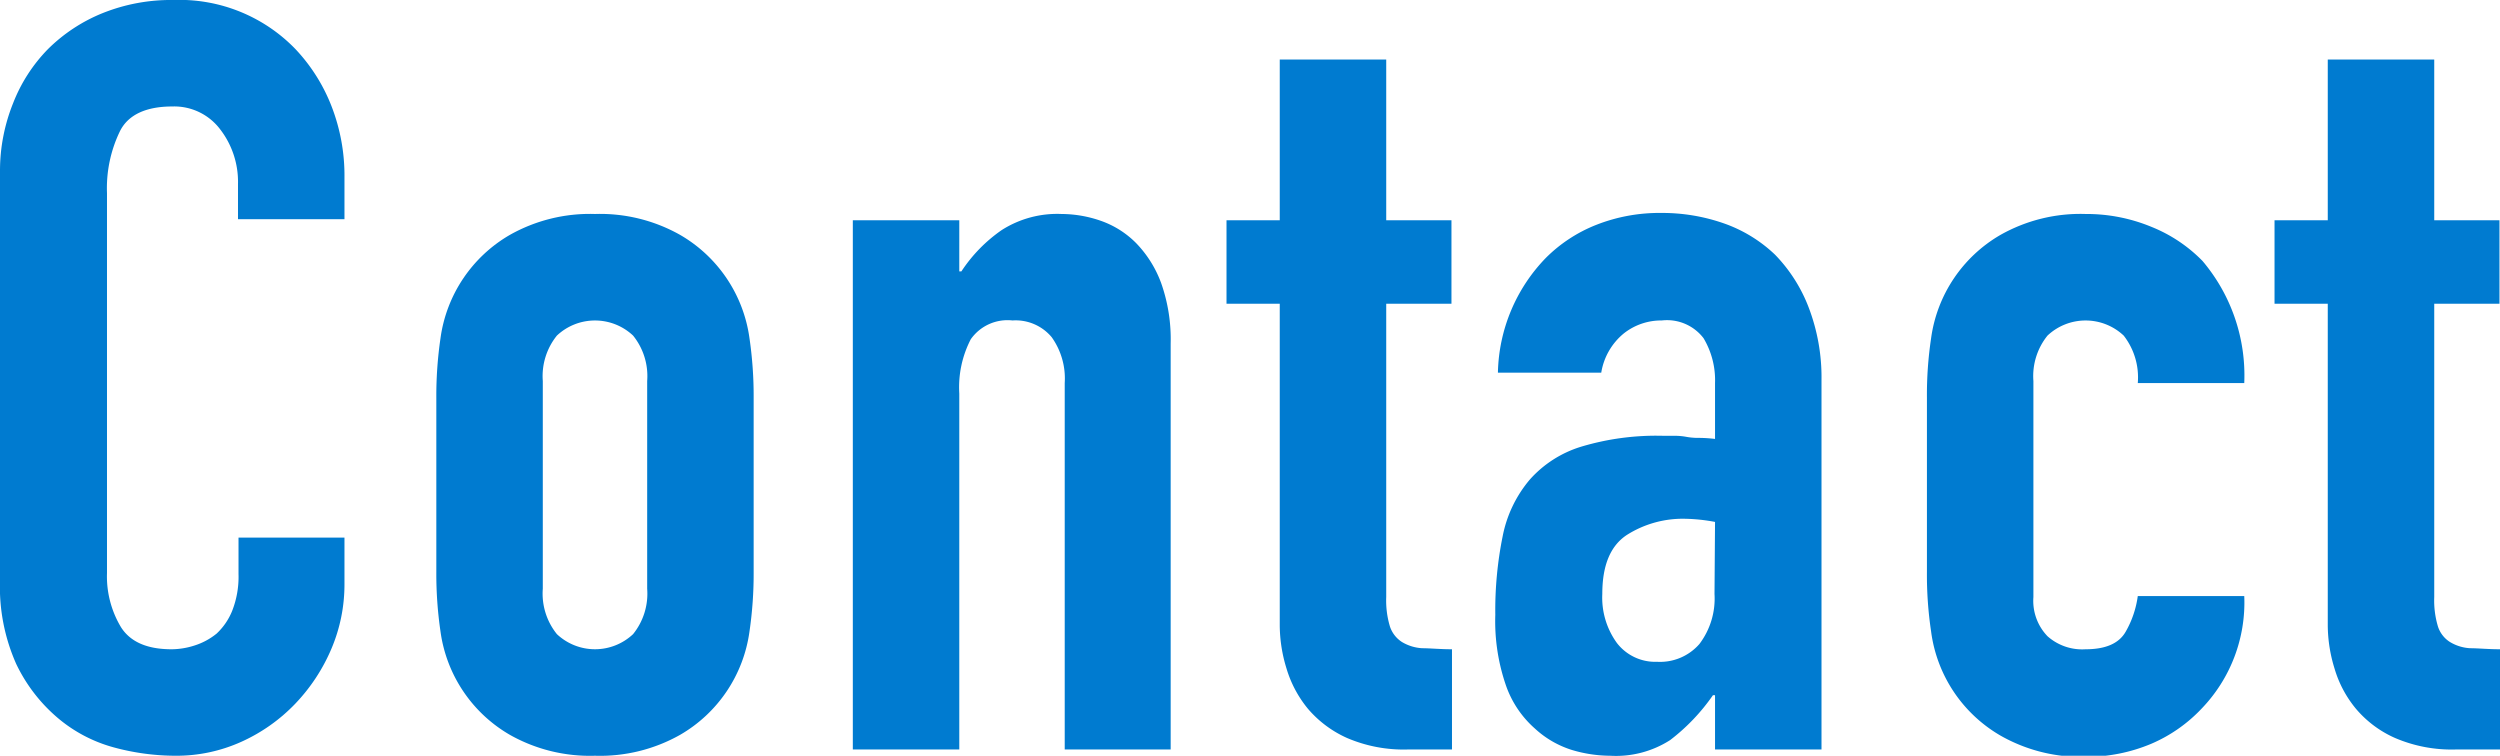
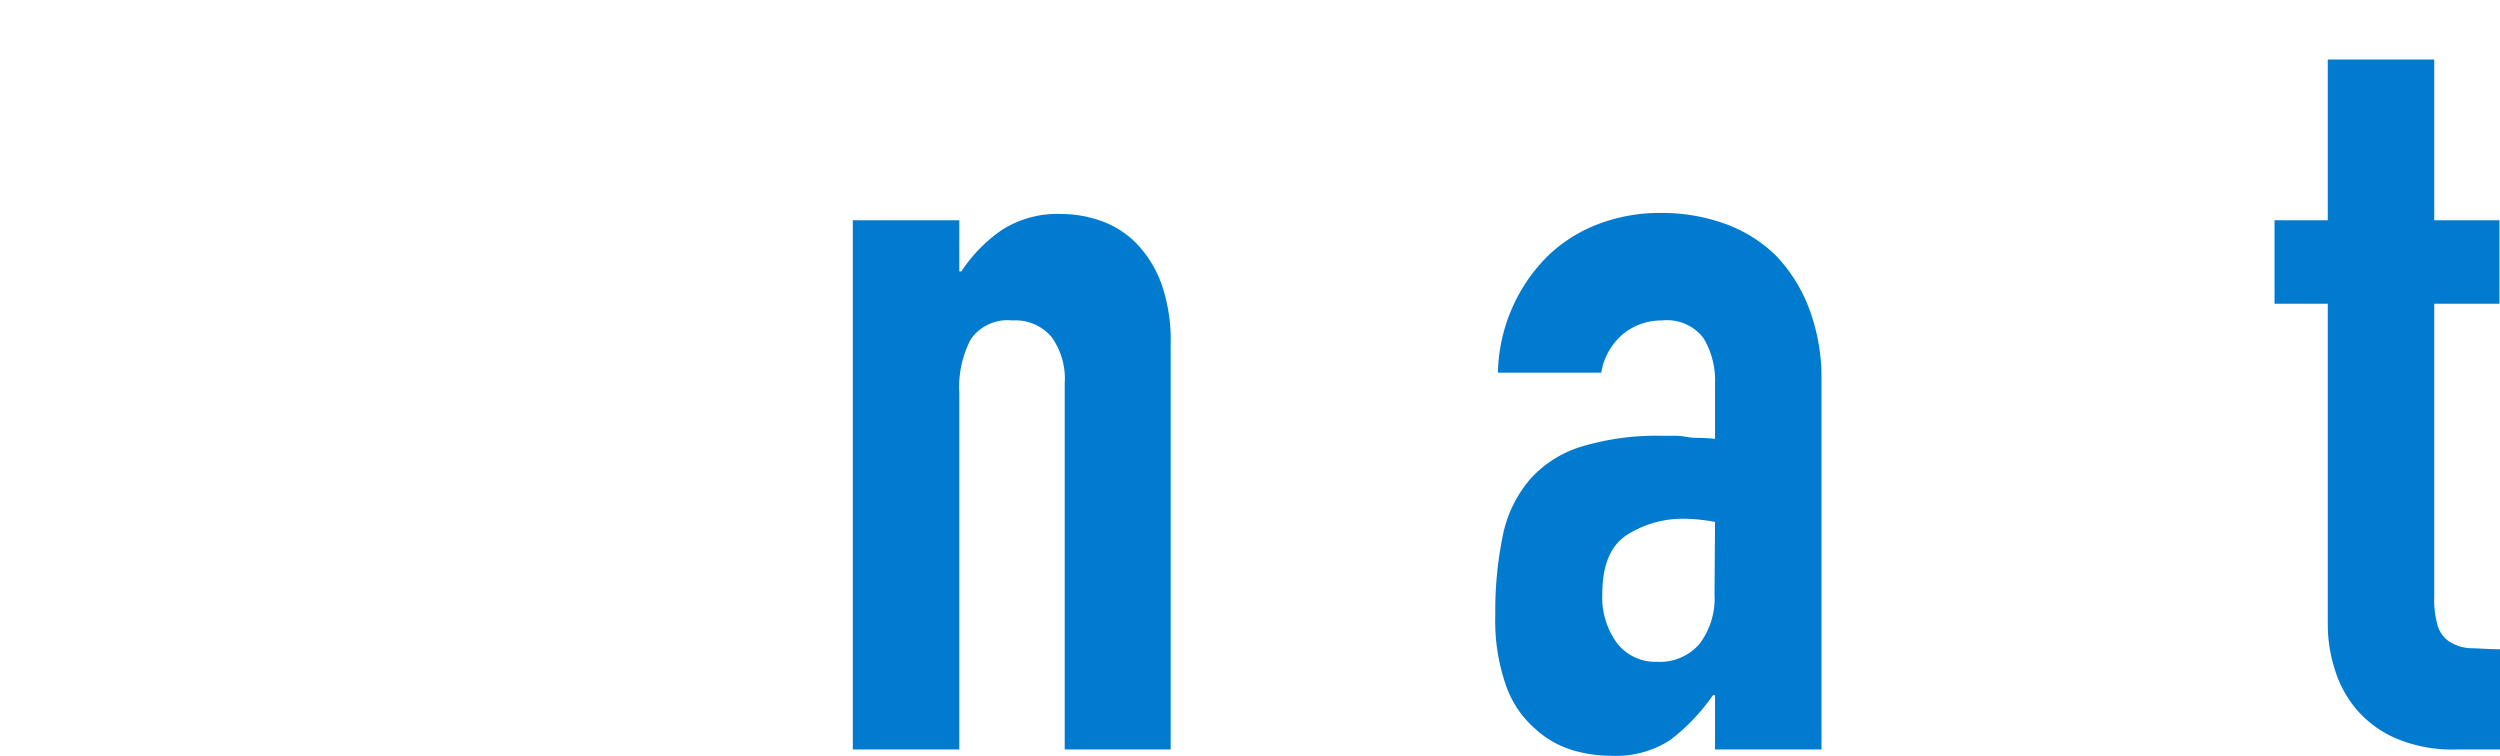
<svg xmlns="http://www.w3.org/2000/svg" viewBox="0 0 191.6 57.92">
  <defs>
    <style>.cls-1{fill:#007bd0;}</style>
  </defs>
  <g id="レイヤー_2" data-name="レイヤー 2">
    <g id="_現状webを使用してください_ヘッダー" data-name="（※現状webを使用してください）ヘッダー">
-       <path class="cls-1" d="M26.4,41.2v3.52a12.61,12.61,0,0,1-1,5,14,14,0,0,1-2.76,4.2,13.25,13.25,0,0,1-4.12,2.92,12.06,12.06,0,0,1-5.08,1.08,18.11,18.11,0,0,1-4.72-.64A11.17,11.17,0,0,1,4.4,55a12.46,12.46,0,0,1-3.16-4.12A14.55,14.55,0,0,1,0,44.48V13.12a13.86,13.86,0,0,1,1-5.2A12.26,12.26,0,0,1,3.68,3.76,12.68,12.68,0,0,1,7.88,1a14.07,14.07,0,0,1,5.4-1,12.36,12.36,0,0,1,9.36,3.76A13.5,13.5,0,0,1,25.4,8.12a14.67,14.67,0,0,1,1,5.48v3.2H18.24V14.08a6.58,6.58,0,0,0-1.36-4.16A4.41,4.41,0,0,0,13.2,8.16c-2,0-3.37.63-4,1.88a10,10,0,0,0-1,4.76V43.92a7.55,7.55,0,0,0,1.08,4.16c.72,1.12,2,1.68,3.88,1.68a5.82,5.82,0,0,0,1.72-.28,5.13,5.13,0,0,0,1.72-.92,4.88,4.88,0,0,0,1.2-1.76,7.14,7.14,0,0,0,.48-2.8V41.2Z" />
-       <path class="cls-1" d="M33.44,30.48a30.59,30.59,0,0,1,.32-4.56A10.84,10.84,0,0,1,39.08,18a12.48,12.48,0,0,1,6.52-1.6A12.48,12.48,0,0,1,52.12,18a10.84,10.84,0,0,1,5.32,7.92,30.59,30.59,0,0,1,.32,4.56V43.84a30.59,30.59,0,0,1-.32,4.56,10.84,10.84,0,0,1-5.32,7.92,12.48,12.48,0,0,1-6.52,1.6,12.48,12.48,0,0,1-6.52-1.6,10.84,10.84,0,0,1-5.32-7.92,30.59,30.59,0,0,1-.32-4.56ZM41.6,45.12a4.94,4.94,0,0,0,1.08,3.48,4.26,4.26,0,0,0,5.84,0,4.94,4.94,0,0,0,1.08-3.48V29.2a4.94,4.94,0,0,0-1.08-3.48,4.26,4.26,0,0,0-5.84,0A4.94,4.94,0,0,0,41.6,29.2Z" />
      <path class="cls-1" d="M65.36,57.44V16.88h8.16V20.8h.16a11.6,11.6,0,0,1,3.08-3.16,7.9,7.9,0,0,1,4.6-1.24,9.25,9.25,0,0,1,3,.52,7.1,7.1,0,0,1,2.72,1.72A8.7,8.7,0,0,1,89,21.72a12.91,12.91,0,0,1,.72,4.6V57.44H81.6V29.36a5.45,5.45,0,0,0-1-3.52,3.6,3.6,0,0,0-3-1.28A3.44,3.44,0,0,0,74.4,26a8,8,0,0,0-.88,4.16V57.44Z" />
-       <path class="cls-1" d="M98.08,16.88V4.56h8.16V16.88h5v6.4h-5V45.76a6.94,6.94,0,0,0,.28,2.24,2.25,2.25,0,0,0,.92,1.2,3.38,3.38,0,0,0,1.56.48c.61,0,1.37.08,2.28.08v7.68h-3.36a11,11,0,0,1-4.68-.88,8.5,8.5,0,0,1-3-2.24,8.8,8.8,0,0,1-1.64-3.08,11.34,11.34,0,0,1-.52-3.32V23.28H94v-6.4Z" />
      <path class="cls-1" d="M131.44,57.44V53.28h-.16A15.27,15.27,0,0,1,128,56.72a7.69,7.69,0,0,1-4.6,1.2,10.29,10.29,0,0,1-2.92-.44,7.45,7.45,0,0,1-2.84-1.64,7.83,7.83,0,0,1-2.2-3.24,15.06,15.06,0,0,1-.84-5.48,28.48,28.48,0,0,1,.56-6,9.54,9.54,0,0,1,2.08-4.36,8.66,8.66,0,0,1,3.92-2.52,20,20,0,0,1,6.32-.84h.88a4.79,4.79,0,0,1,.88.08,5.14,5.14,0,0,0,1,.08,10.5,10.5,0,0,1,1.2.08V29.36a6.27,6.27,0,0,0-.88-3.44,3.52,3.52,0,0,0-3.2-1.36,4.62,4.62,0,0,0-2.92,1,4.9,4.9,0,0,0-1.72,3H114.8a13,13,0,0,1,3.68-8.8,11.35,11.35,0,0,1,3.84-2.52,13.2,13.2,0,0,1,5-.92,14.31,14.31,0,0,1,4.8.8,10.89,10.89,0,0,1,3.92,2.4,11.86,11.86,0,0,1,2.56,4,15,15,0,0,1,1,5.6V57.44Zm0-17.44a13.49,13.49,0,0,0-2.24-.24A8,8,0,0,0,124.68,41c-1.26.83-1.88,2.33-1.88,4.52a5.92,5.92,0,0,0,1.12,3.76A3.71,3.71,0,0,0,127,50.72a4,4,0,0,0,3.24-1.36,5.77,5.77,0,0,0,1.16-3.84Z" />
-       <path class="cls-1" d="M155.84,45.76a3.91,3.91,0,0,0,1.08,3,4,4,0,0,0,2.92,1c1.54,0,2.57-.45,3.08-1.36a7.5,7.5,0,0,0,.92-2.72H172a11.72,11.72,0,0,1-3.28,8.64A11.54,11.54,0,0,1,164.88,57a12.72,12.72,0,0,1-5,1,12.46,12.46,0,0,1-6.52-1.6A10.84,10.84,0,0,1,148,48.4a29.31,29.31,0,0,1-.32-4.56V30.48a29.31,29.31,0,0,1,.32-4.56A10.84,10.84,0,0,1,153.32,18a12.46,12.46,0,0,1,6.52-1.6,13,13,0,0,1,5.08,1A11.41,11.41,0,0,1,168.8,20a13.58,13.58,0,0,1,3.2,9.36h-8.16a5.21,5.21,0,0,0-1.08-3.64,4.26,4.26,0,0,0-5.84,0,4.94,4.94,0,0,0-1.08,3.48Z" />
      <path class="cls-1" d="M178.4,16.88V4.56h8.16V16.88h5v6.4h-5V45.76a6.94,6.94,0,0,0,.28,2.24,2.2,2.2,0,0,0,.92,1.2,3.34,3.34,0,0,0,1.56.48c.61,0,1.37.08,2.28.08v7.68h-3.36a11,11,0,0,1-4.68-.88,8.32,8.32,0,0,1-3-2.24,8.64,8.64,0,0,1-1.64-3.08,11.34,11.34,0,0,1-.52-3.32V23.28h-4.08v-6.4Z" />
    </g>
  </g>
</svg>